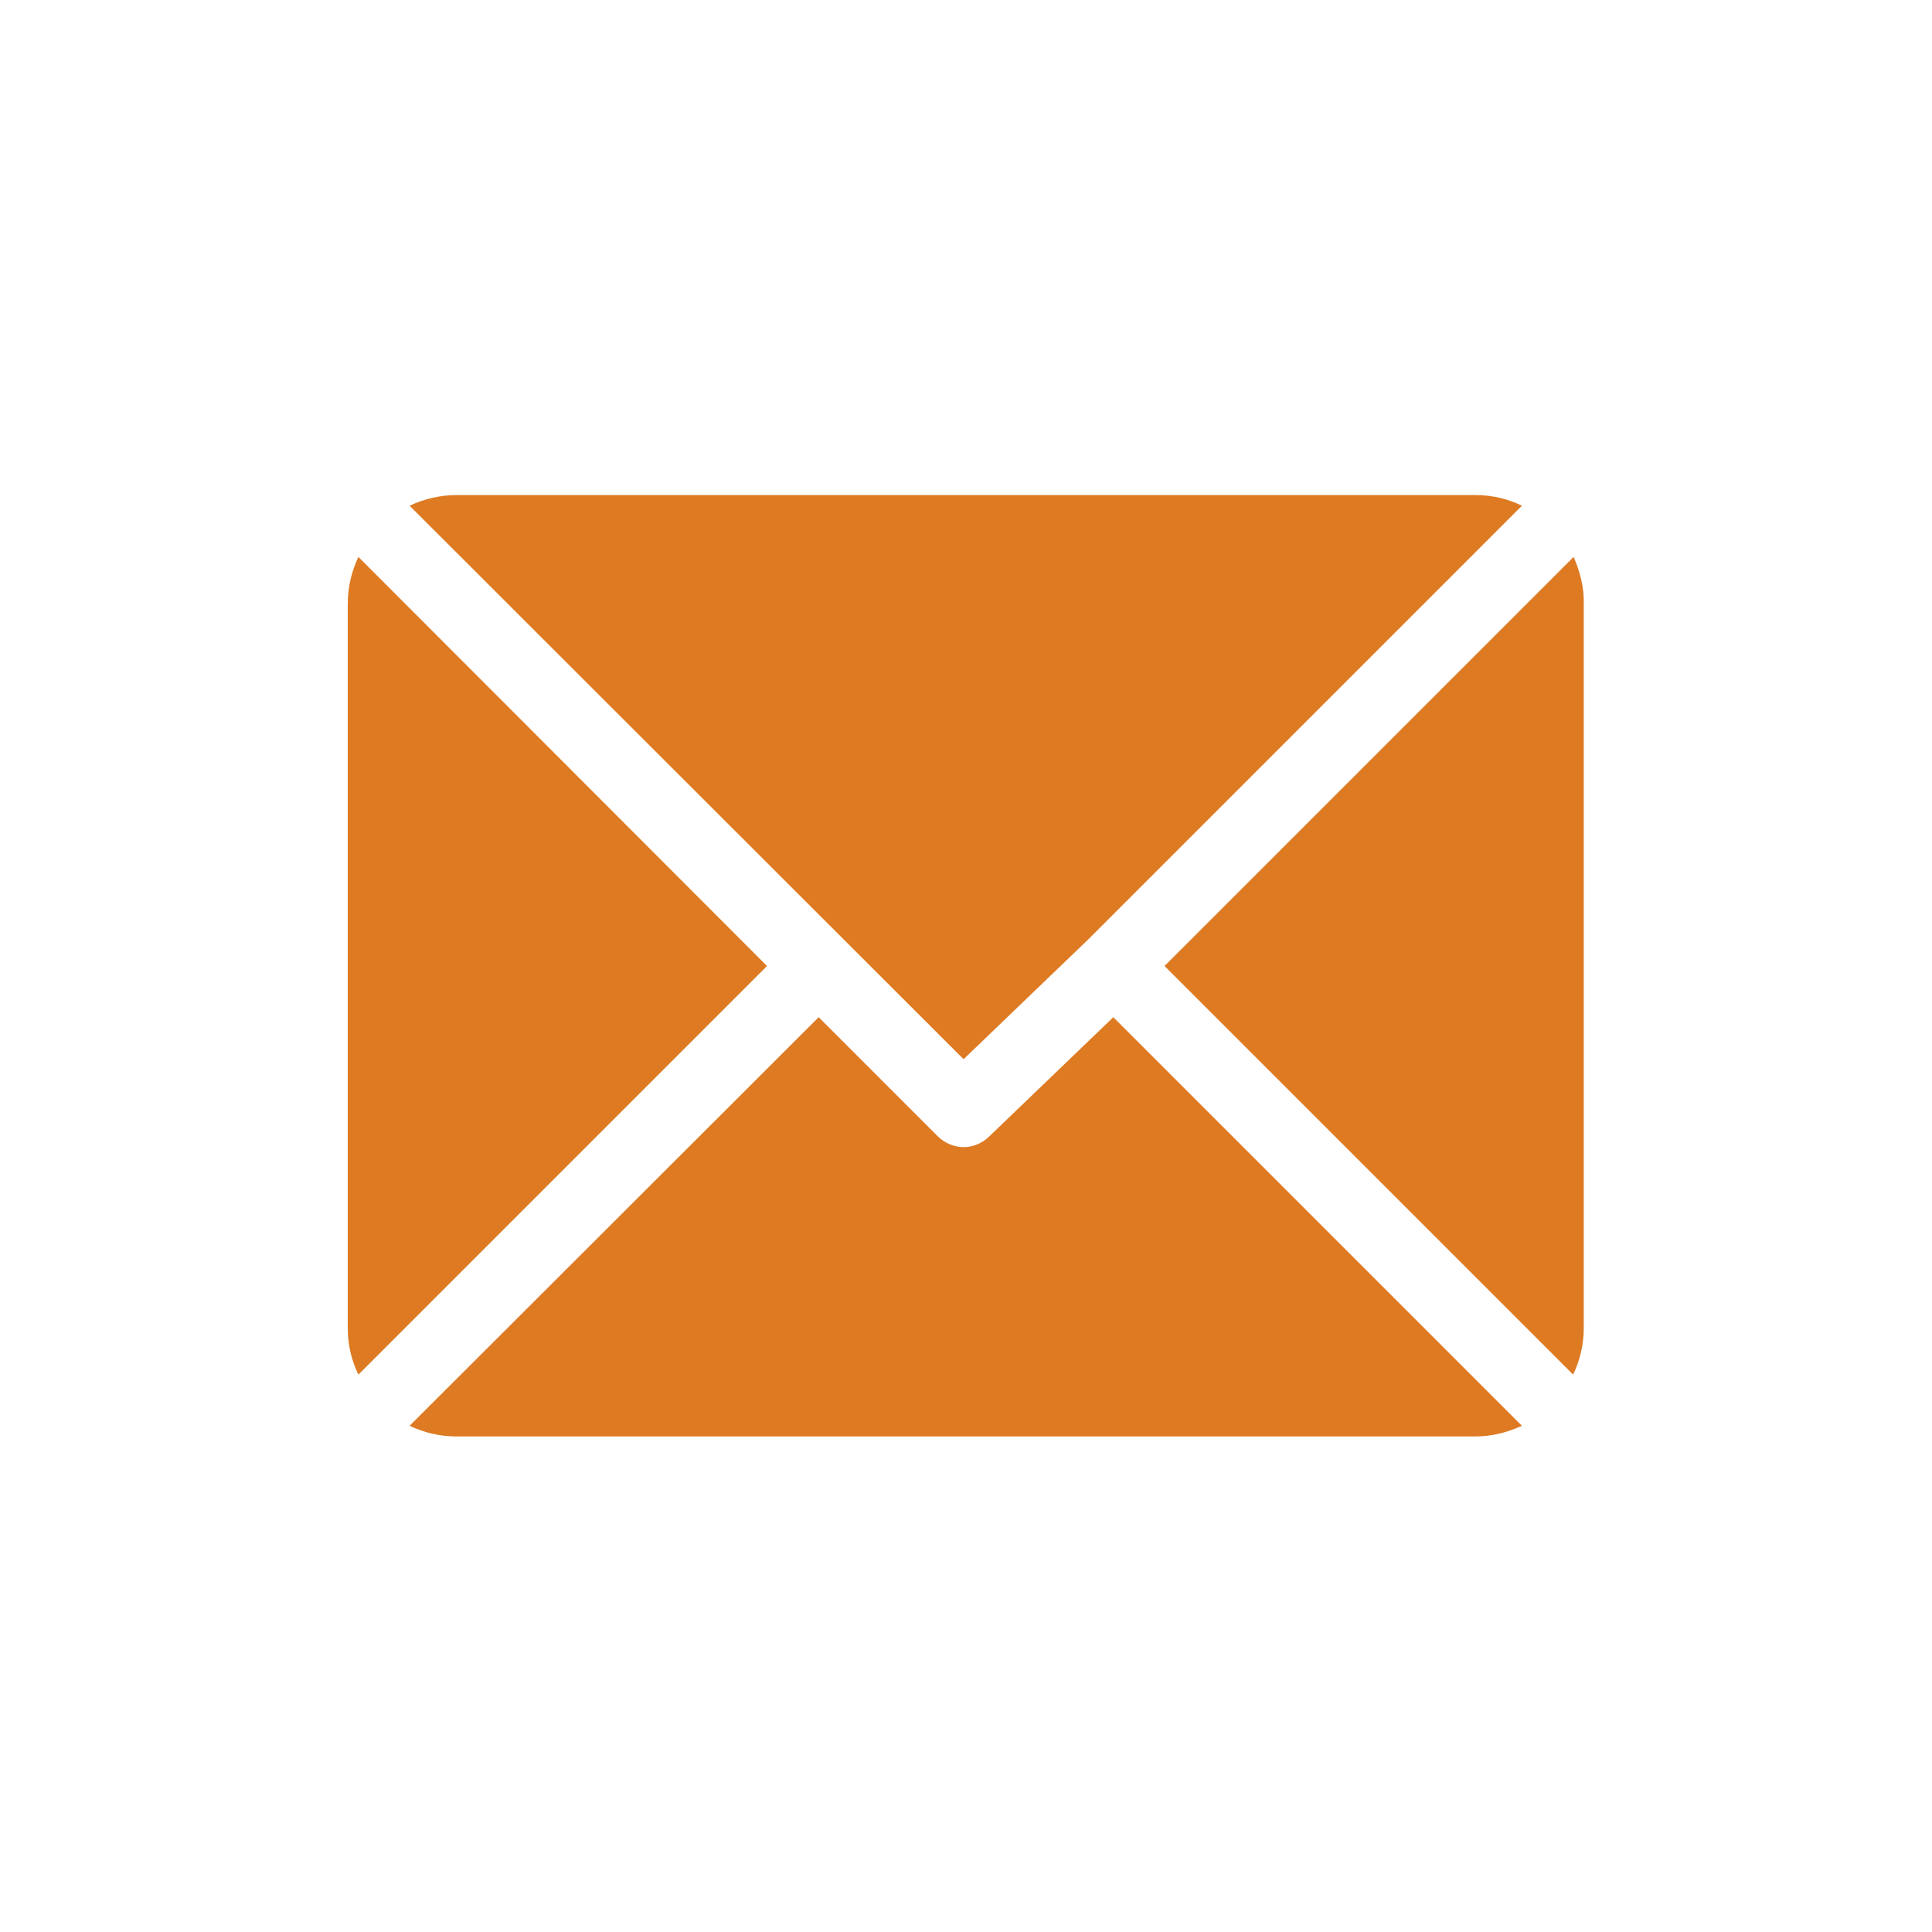
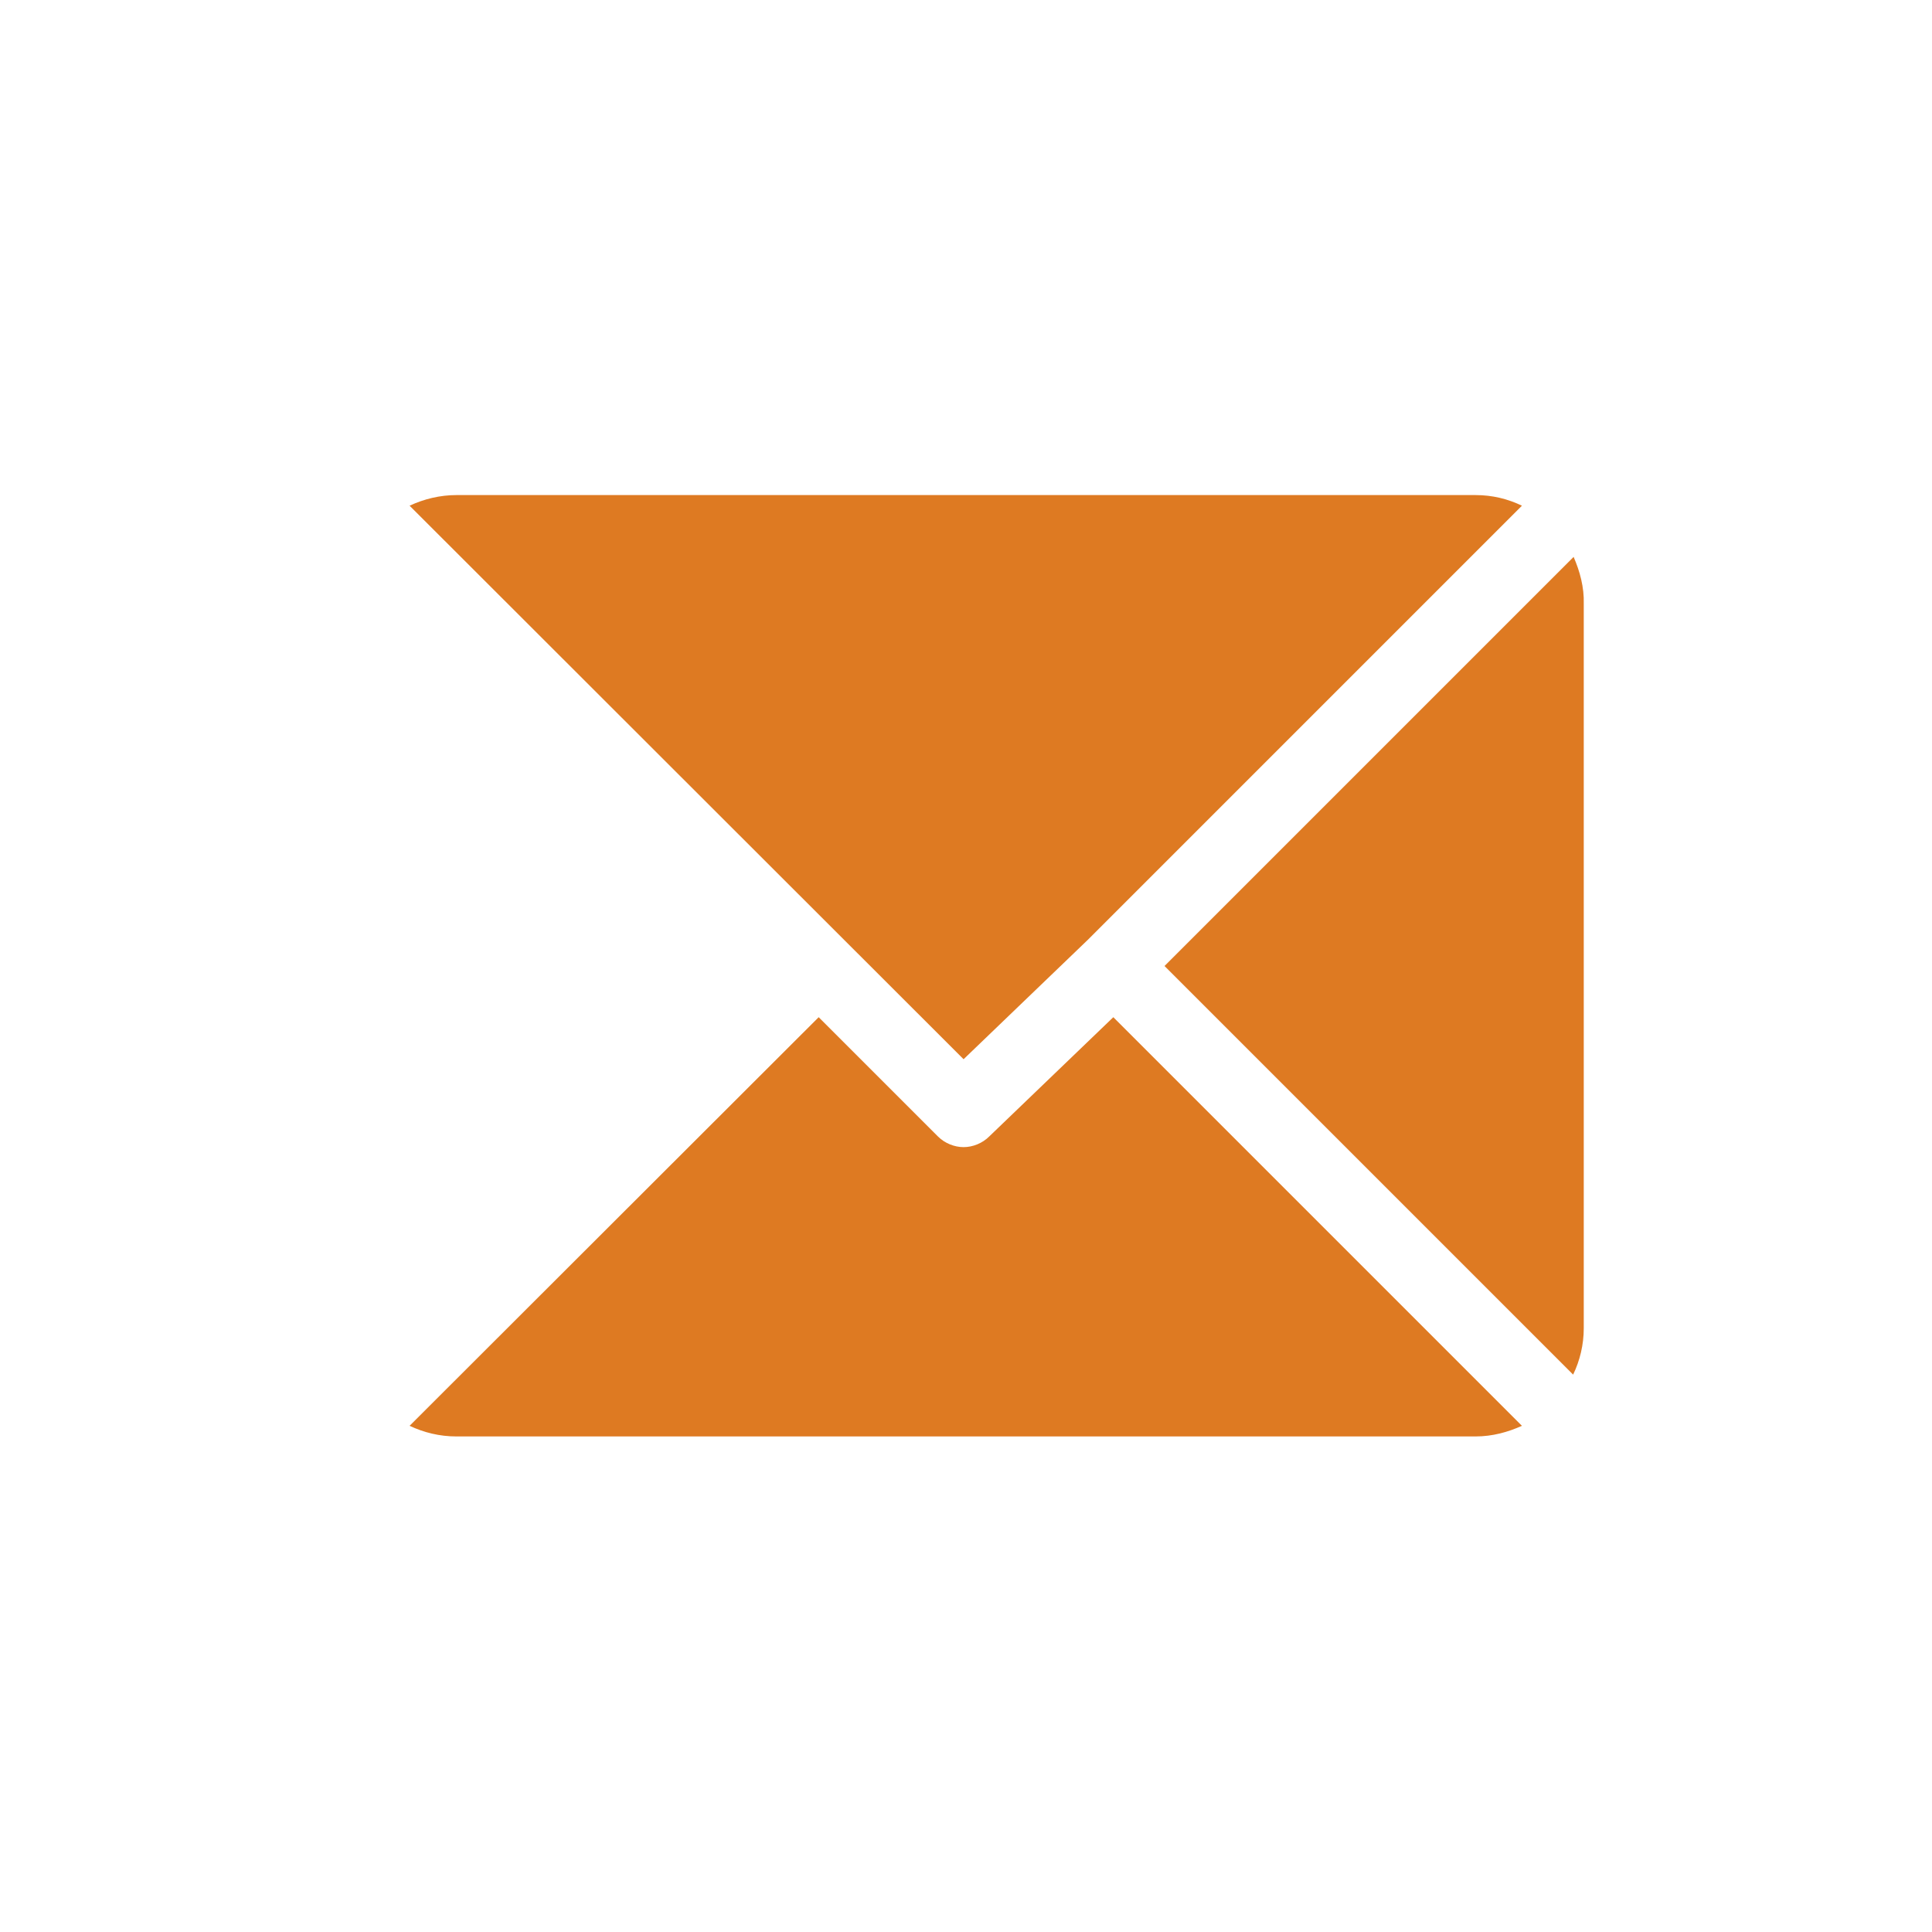
<svg xmlns="http://www.w3.org/2000/svg" version="1.1" id="Capa_1" x="0px" y="0px" viewBox="0 0 400 400" style="enable-background:new 0 0 400 400;" xml:space="preserve">
  <style type="text/css">
	.st0{fill:#DE7A22;}
</style>
  <g>
    <g>
      <g>
        <path class="st0" d="M305.5,102.5h-211c-3.4,0-6.7,0.8-9.7,2.2l114.7,114.6l25.7-24.7l0,0l0,0l89.9-89.9     C312.2,103.3,309,102.5,305.5,102.5z" />
      </g>
    </g>
    <g>
      <g>
        <path class="st0" d="M325.8,115.3L241.1,200l84.6,84.6c1.4-2.9,2.2-6.2,2.2-9.6V125C328,121.6,327.1,118.3,325.8,115.3z" />
      </g>
    </g>
    <g>
      <g>
-         <path class="st0" d="M74.2,115.3c-1.4,3-2.2,6.2-2.2,9.7v150c0,3.5,0.8,6.7,2.2,9.6l84.6-84.6L74.2,115.3z" />
-       </g>
+         </g>
    </g>
    <g>
      <g>
        <path class="st0" d="M230.5,210.6l-25.7,24.7c-1.4,1.4-3.4,2.2-5.3,2.2s-3.9-0.8-5.3-2.2l-24.7-24.7l-84.7,84.6     c3,1.4,6.2,2.2,9.7,2.2h211c3.5,0,6.7-0.9,9.6-2.2L230.5,210.6z" />
      </g>
    </g>
  </g>
</svg>